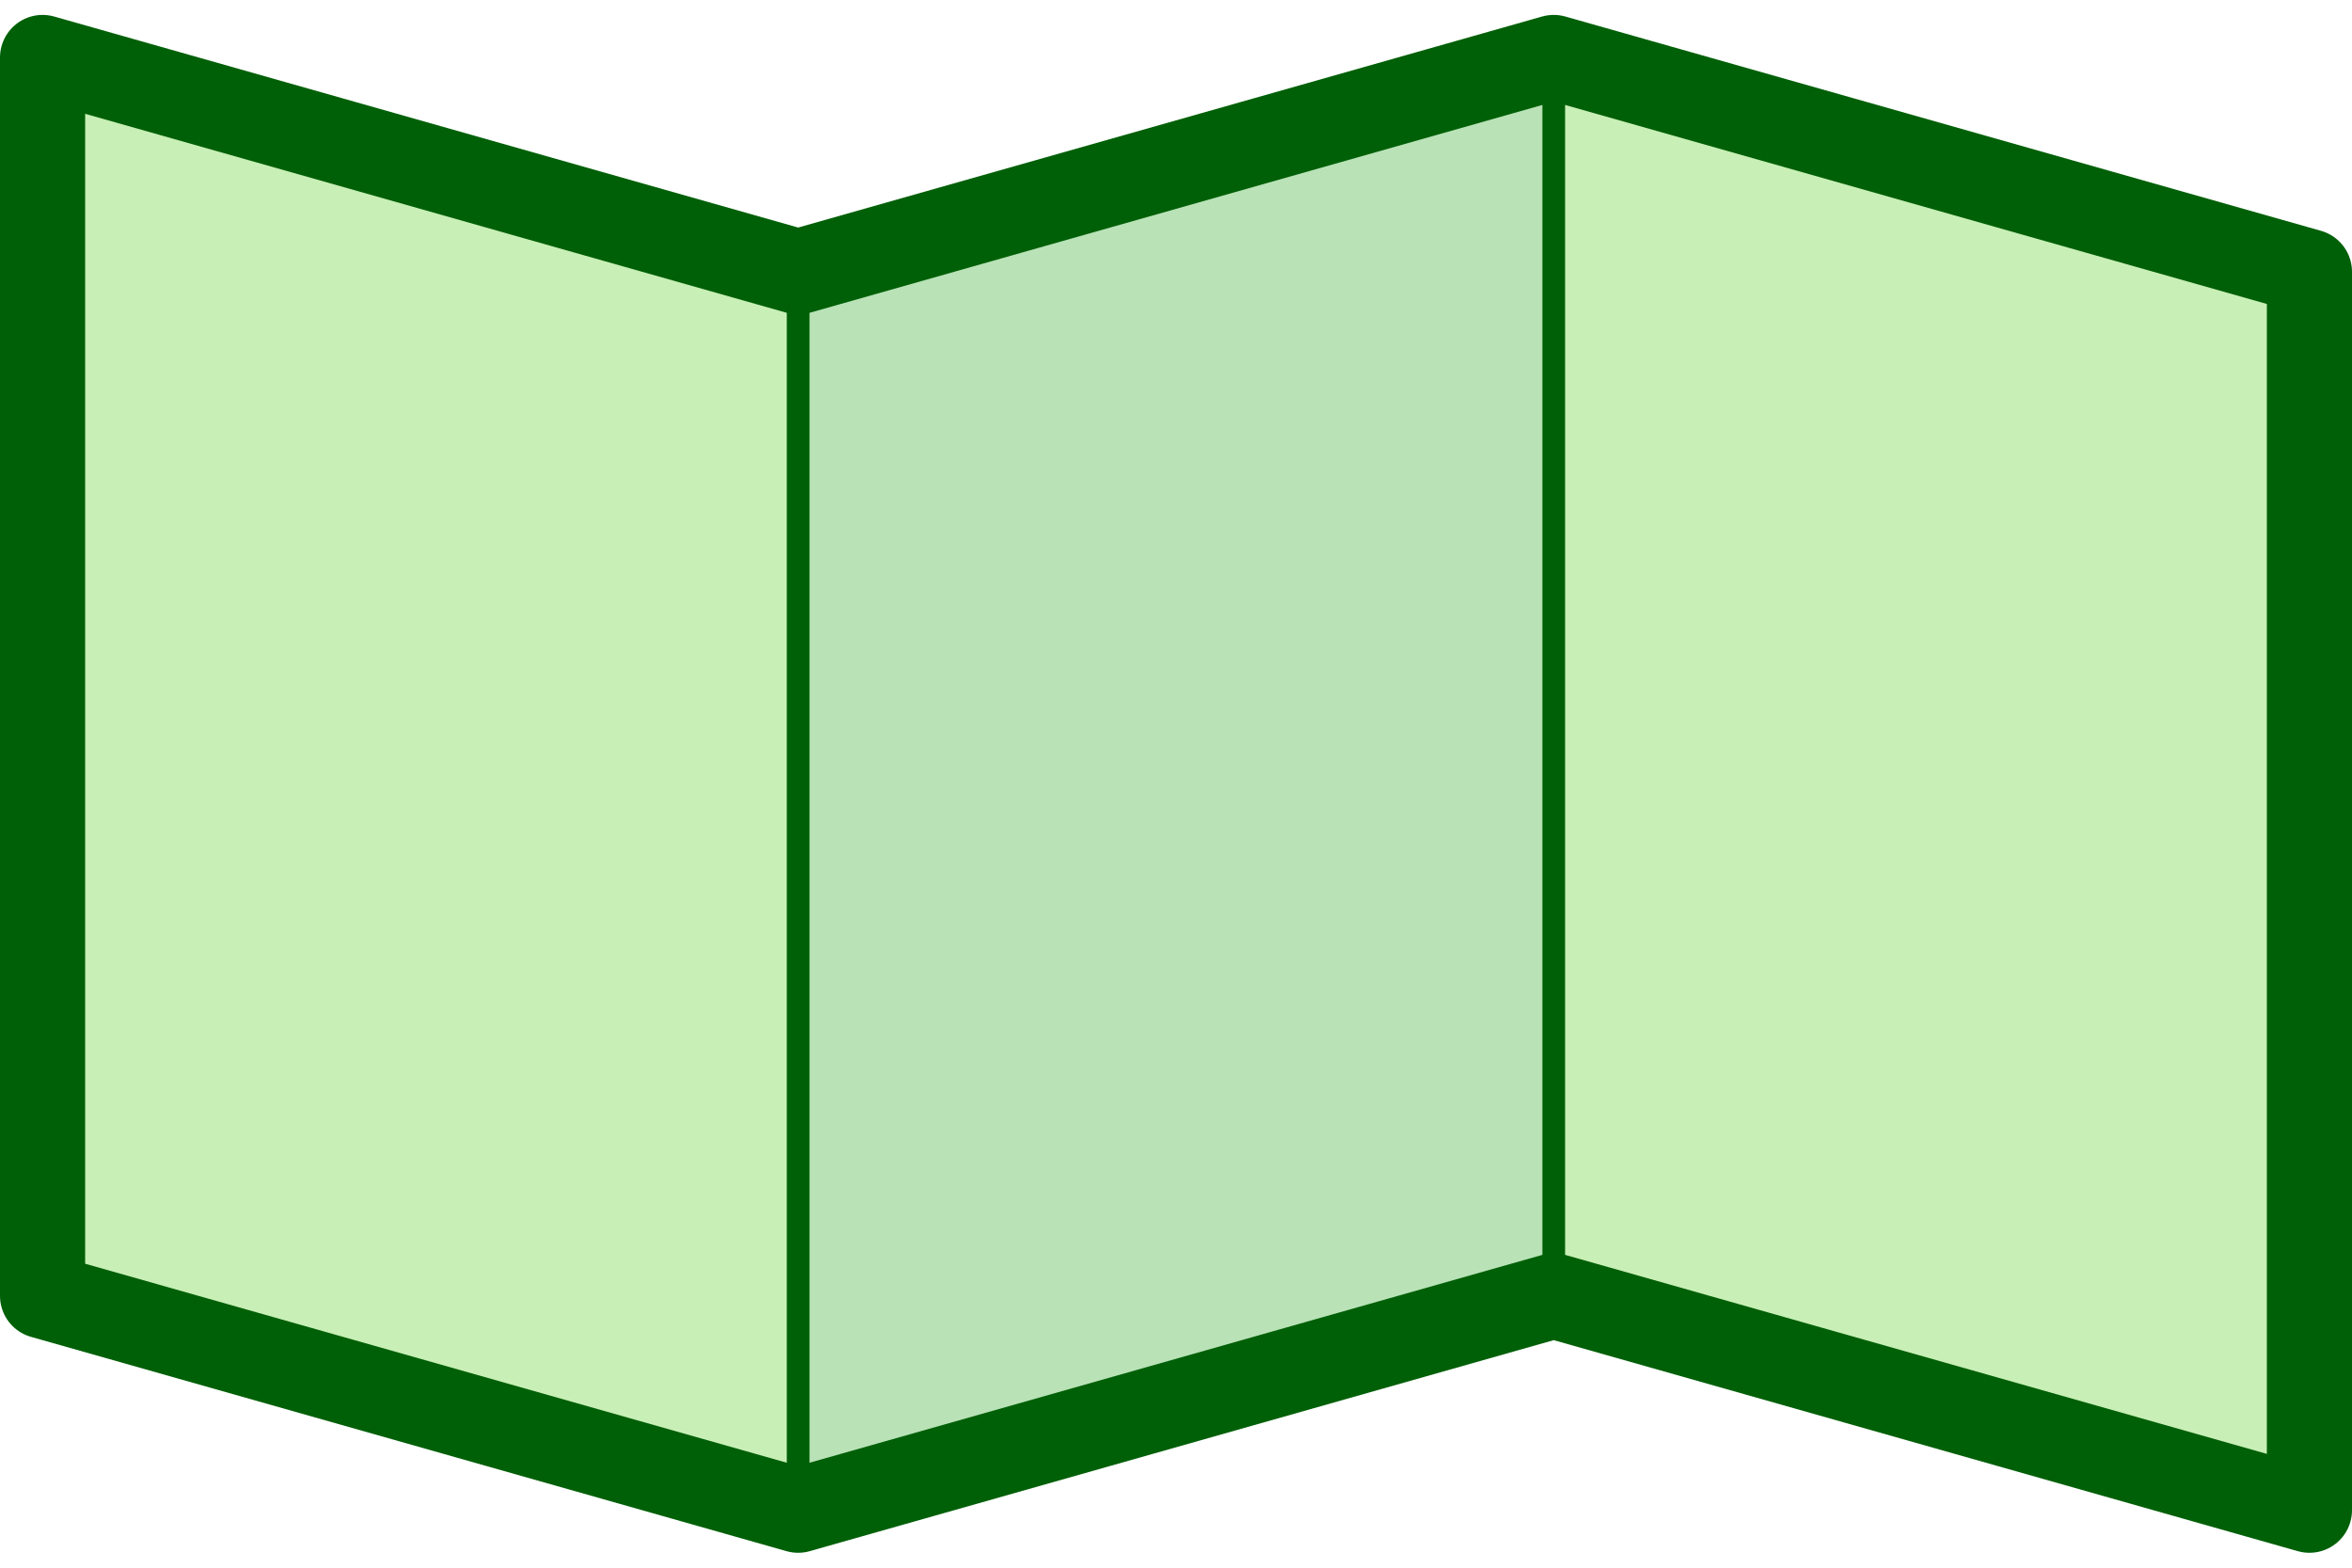
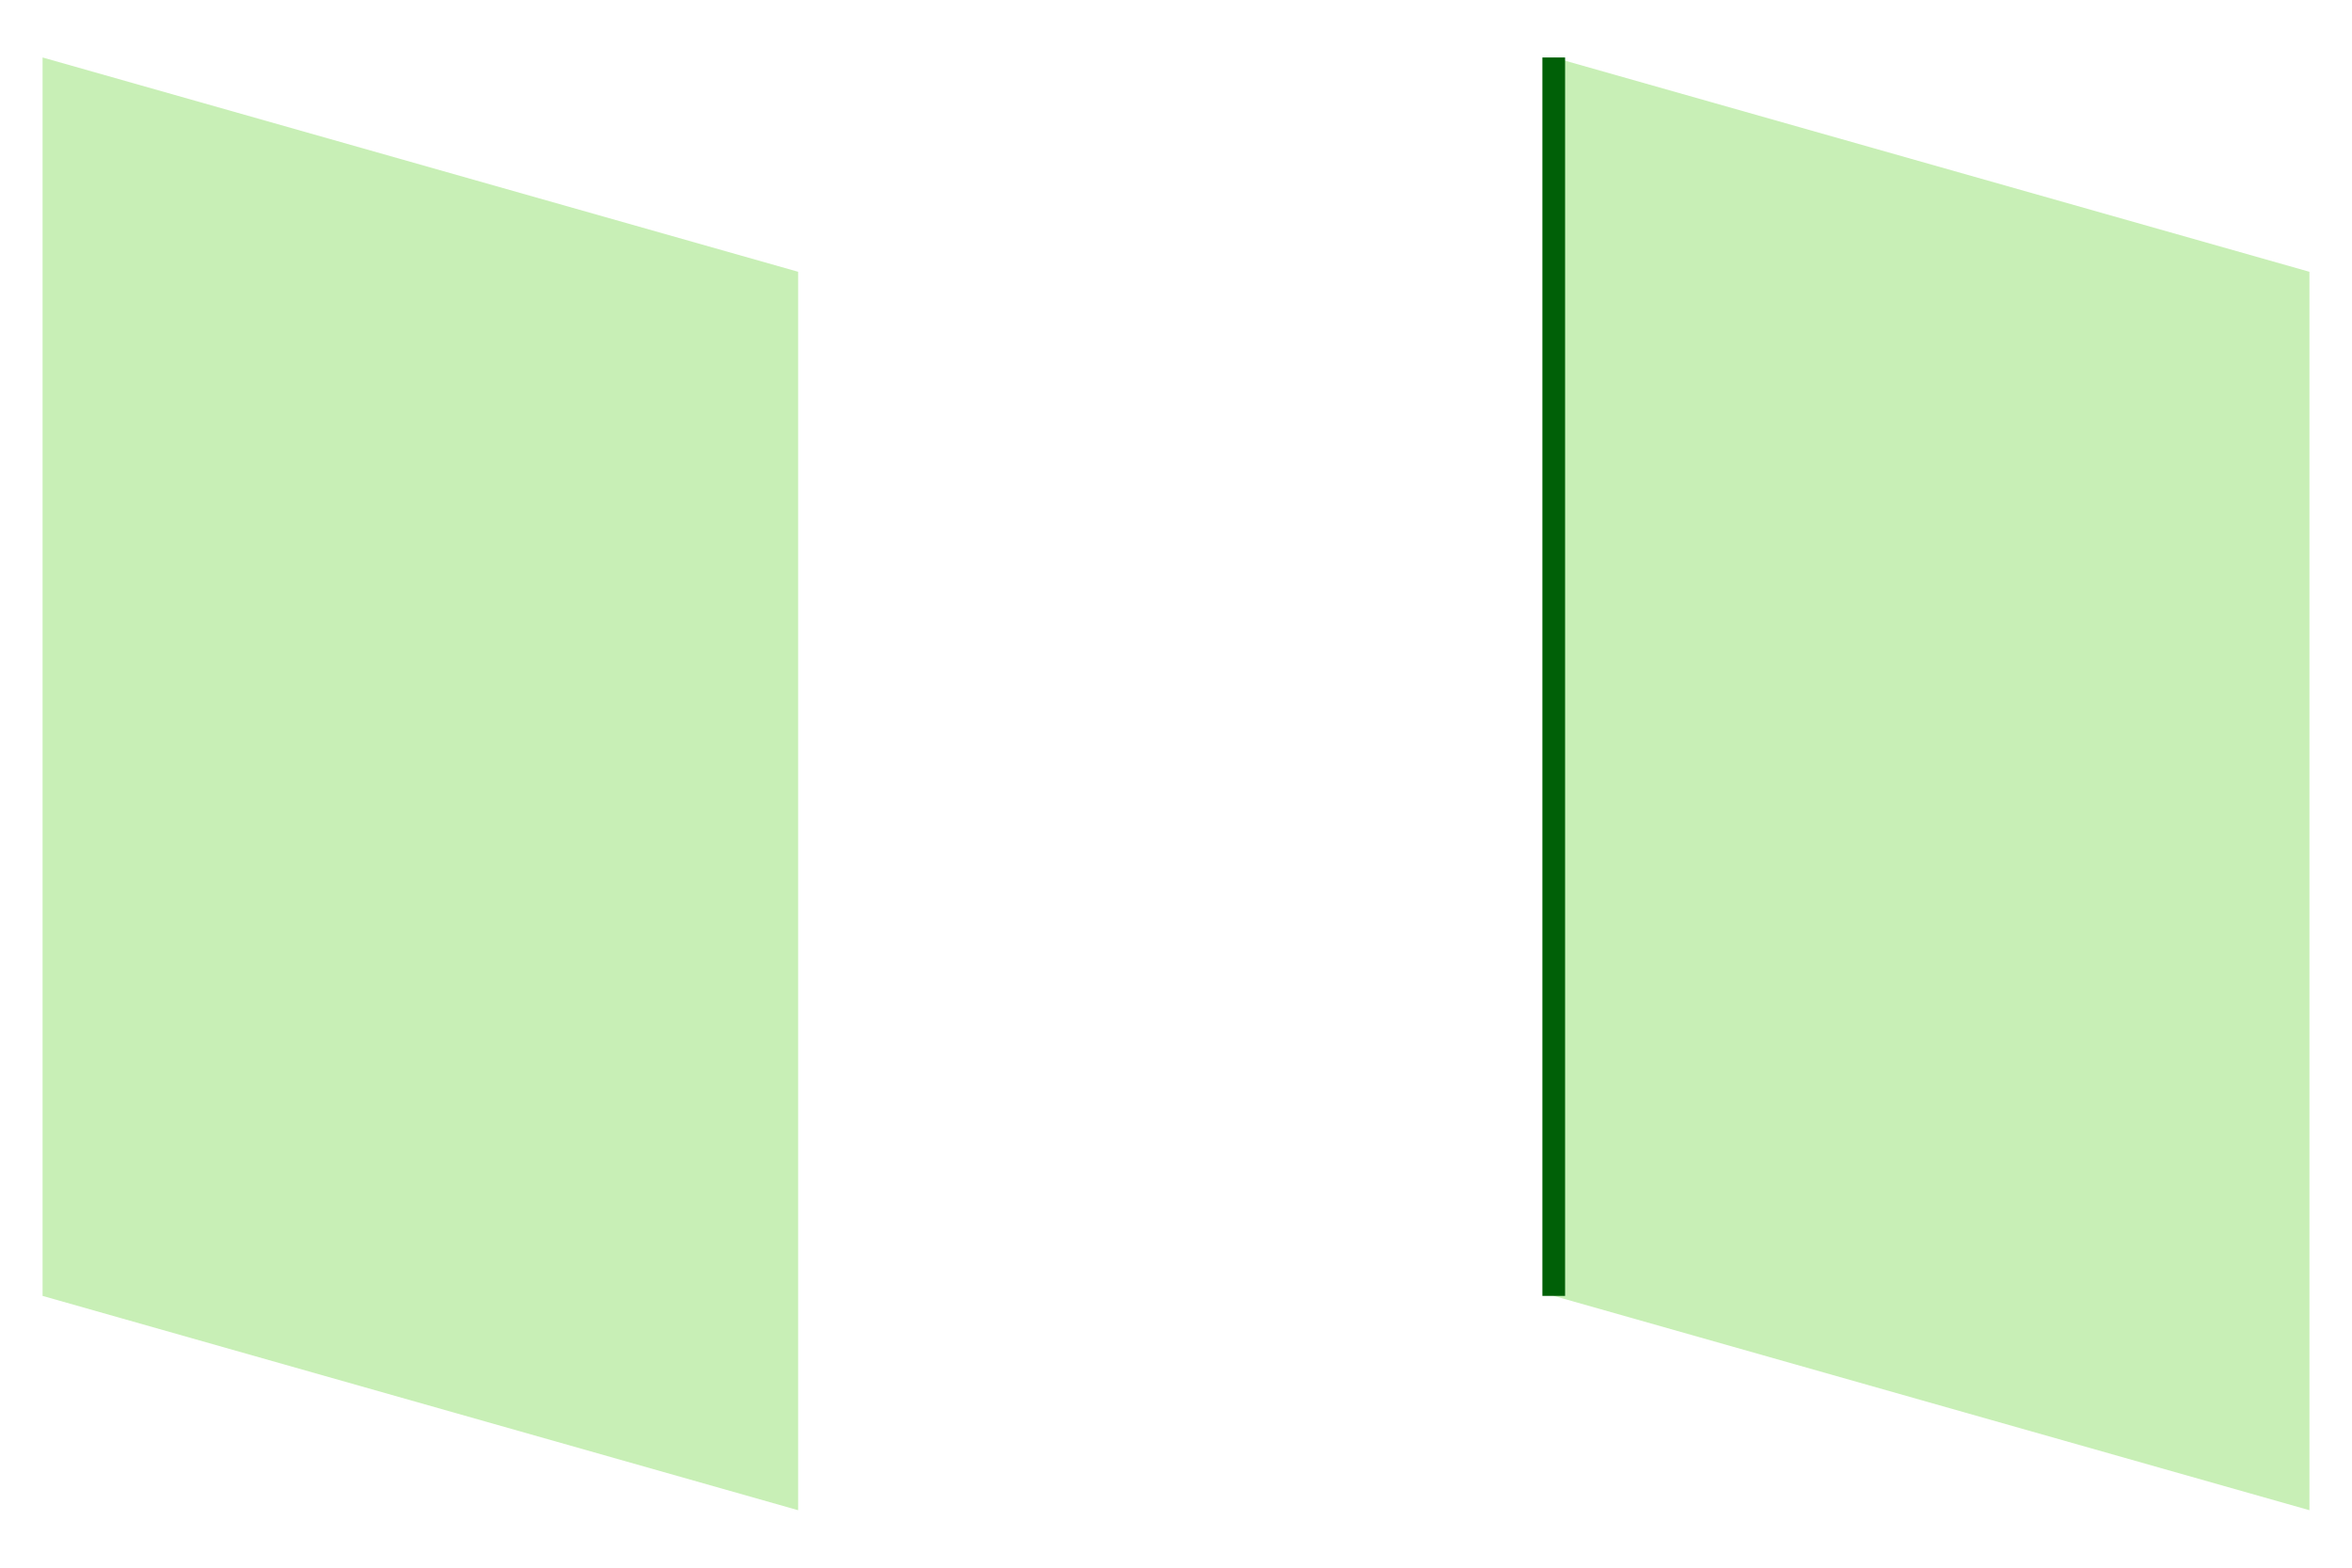
<svg xmlns="http://www.w3.org/2000/svg" width="33" height="22" viewBox="0 0 20.716 13.548">
  <defs>
    <style>.a{fill:#c8efb6;}.b{fill:#b9e2b7;}.c,.d{fill:none;stroke:#006007;}.c{stroke-miterlimit:10;stroke-width:0.2px;}.d{stroke-linecap:round;stroke-linejoin:round;stroke-width:0.75px;}</style>
  </defs>
  <title>icon_map2</title>
  <polygon class="a" points="20.341 13.173 13.685 11.285 13.685 0.375 20.341 2.263 20.341 13.173" />
-   <polygon class="b" points="13.685 11.285 7.03 13.173 7.03 2.263 13.685 0.375 13.685 11.285" />
  <polygon class="a" points="7.03 13.173 0.375 11.285 0.375 0.375 7.03 2.263 7.03 13.173" />
  <line class="c" x1="13.685" y1="0.375" x2="13.685" y2="11.285" />
-   <polygon class="d" points="0.375 11.285 0.375 0.375 7.03 2.263 13.685 0.375 20.341 2.263 20.341 13.173 13.685 11.285 7.03 13.173 0.375 11.285" />
-   <line class="c" x1="7.03" y1="2.263" x2="7.03" y2="13.173" />
</svg>